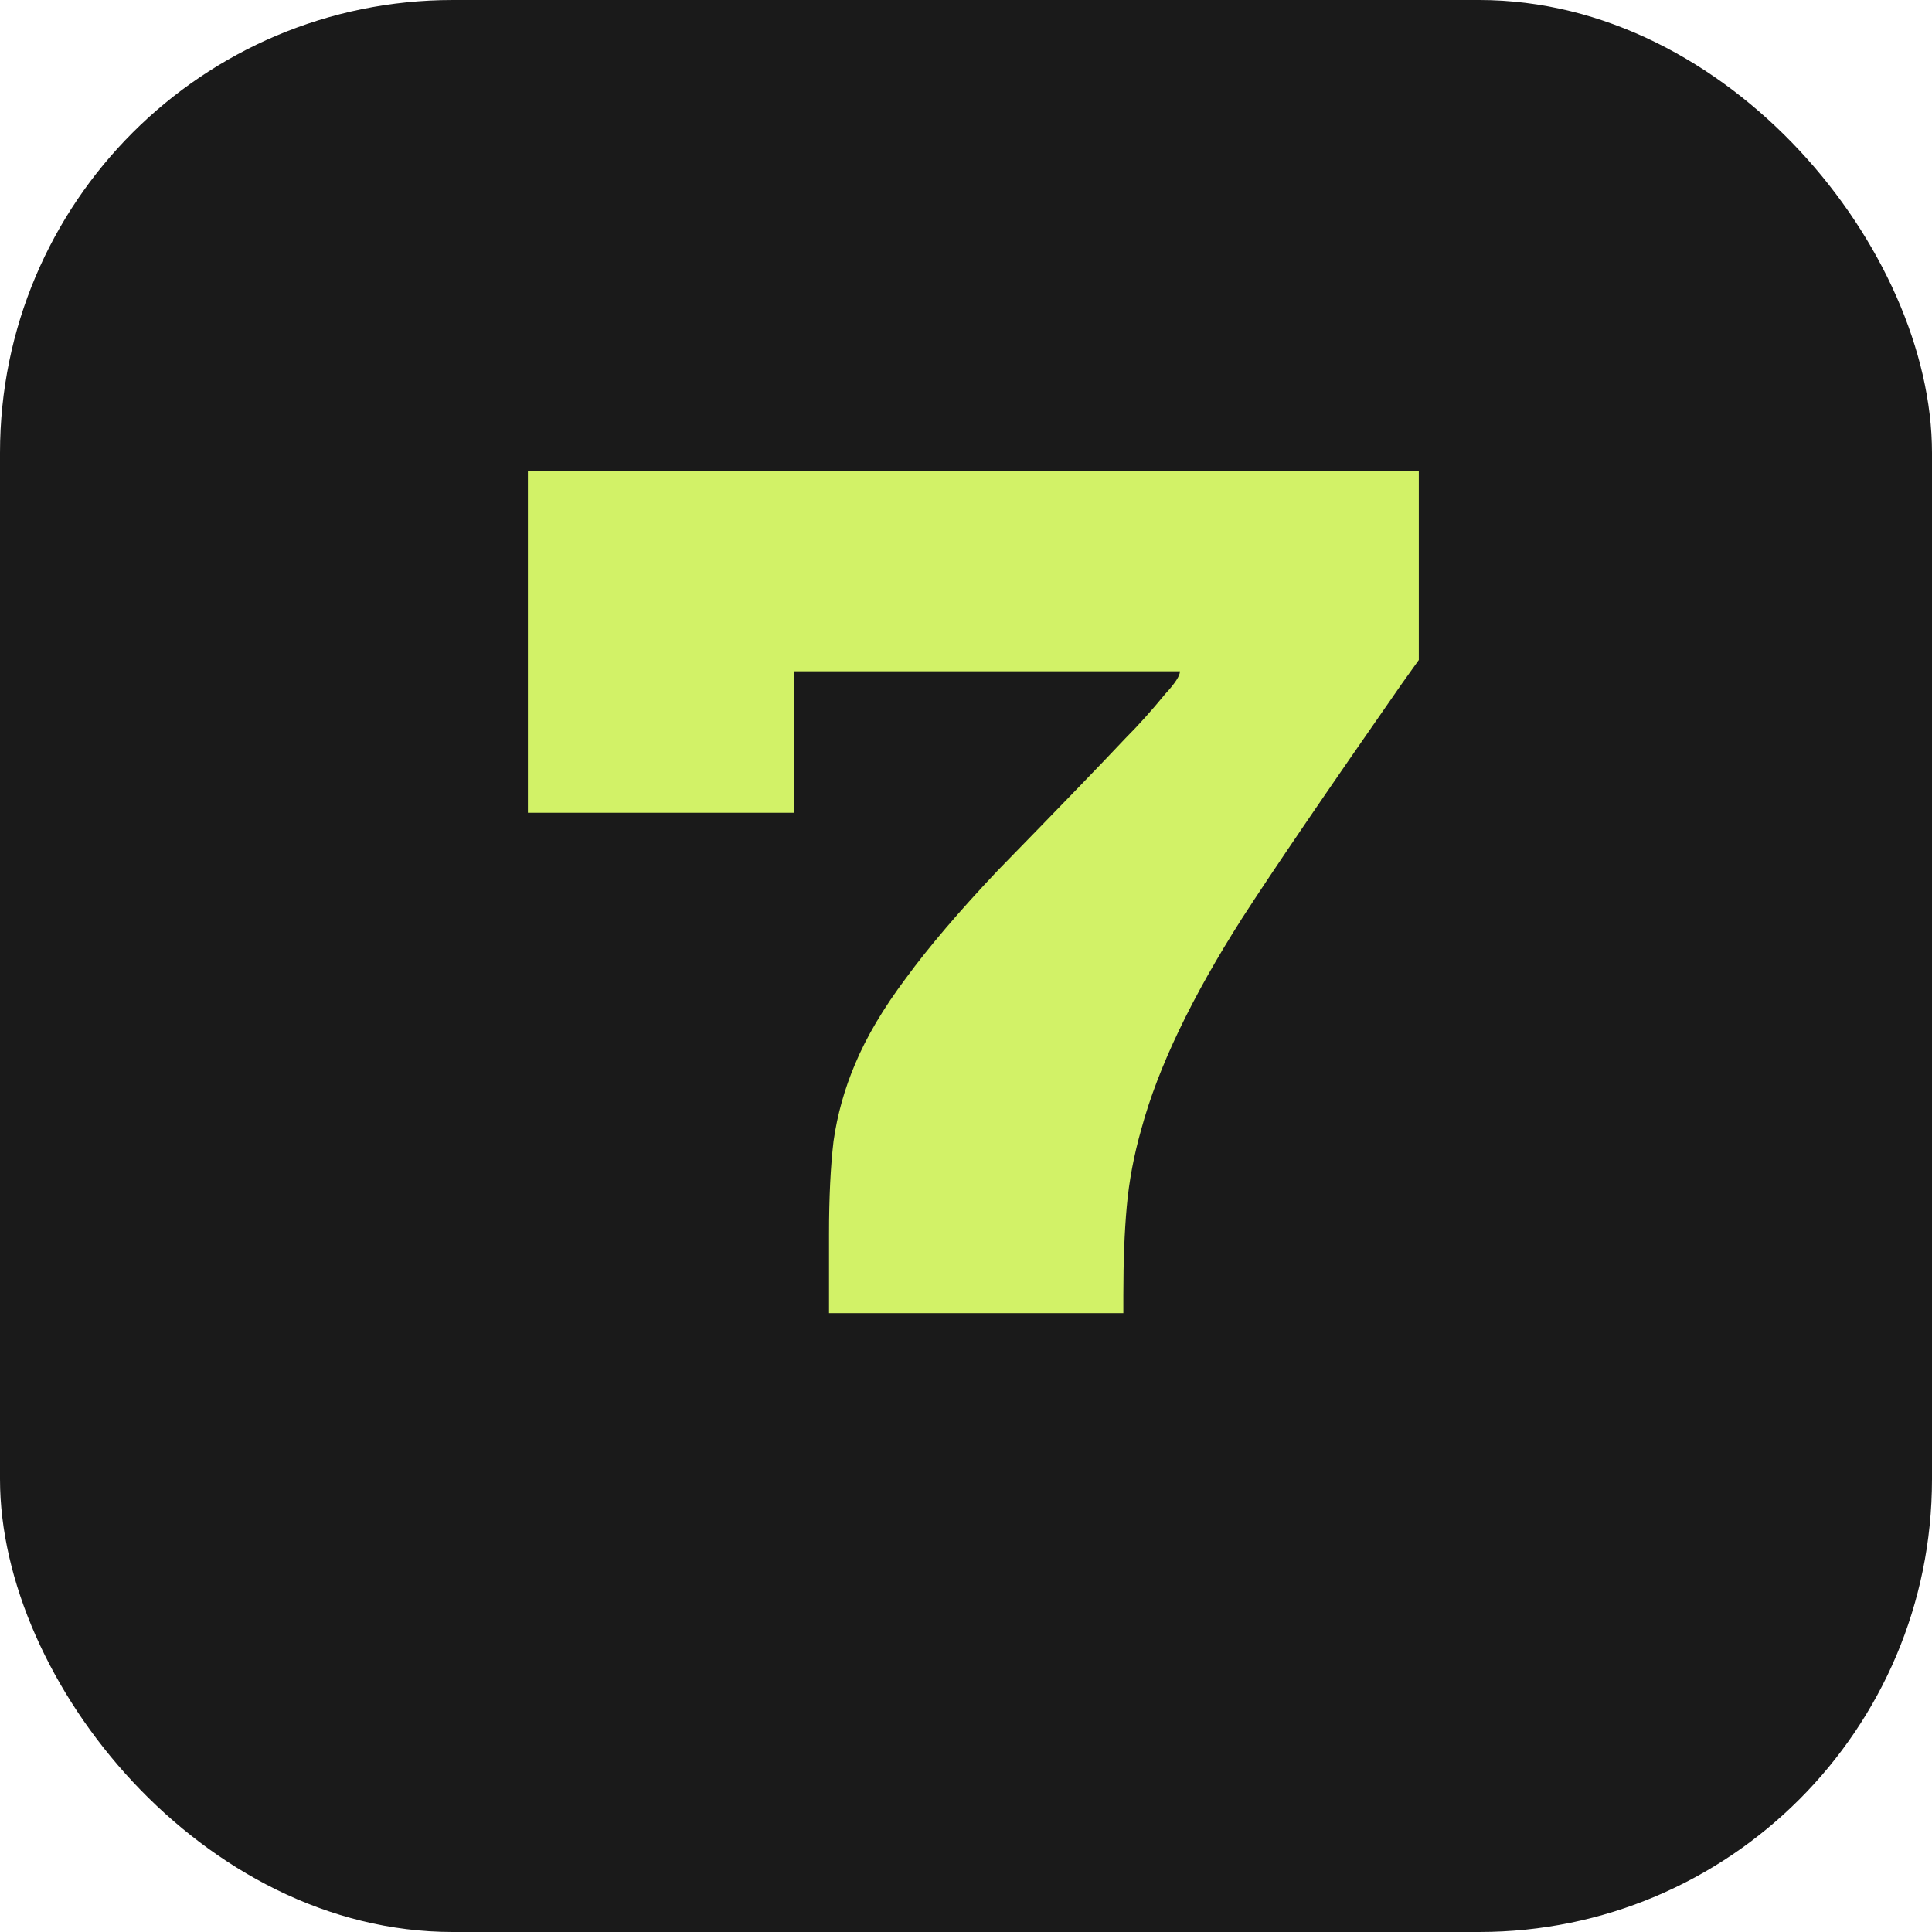
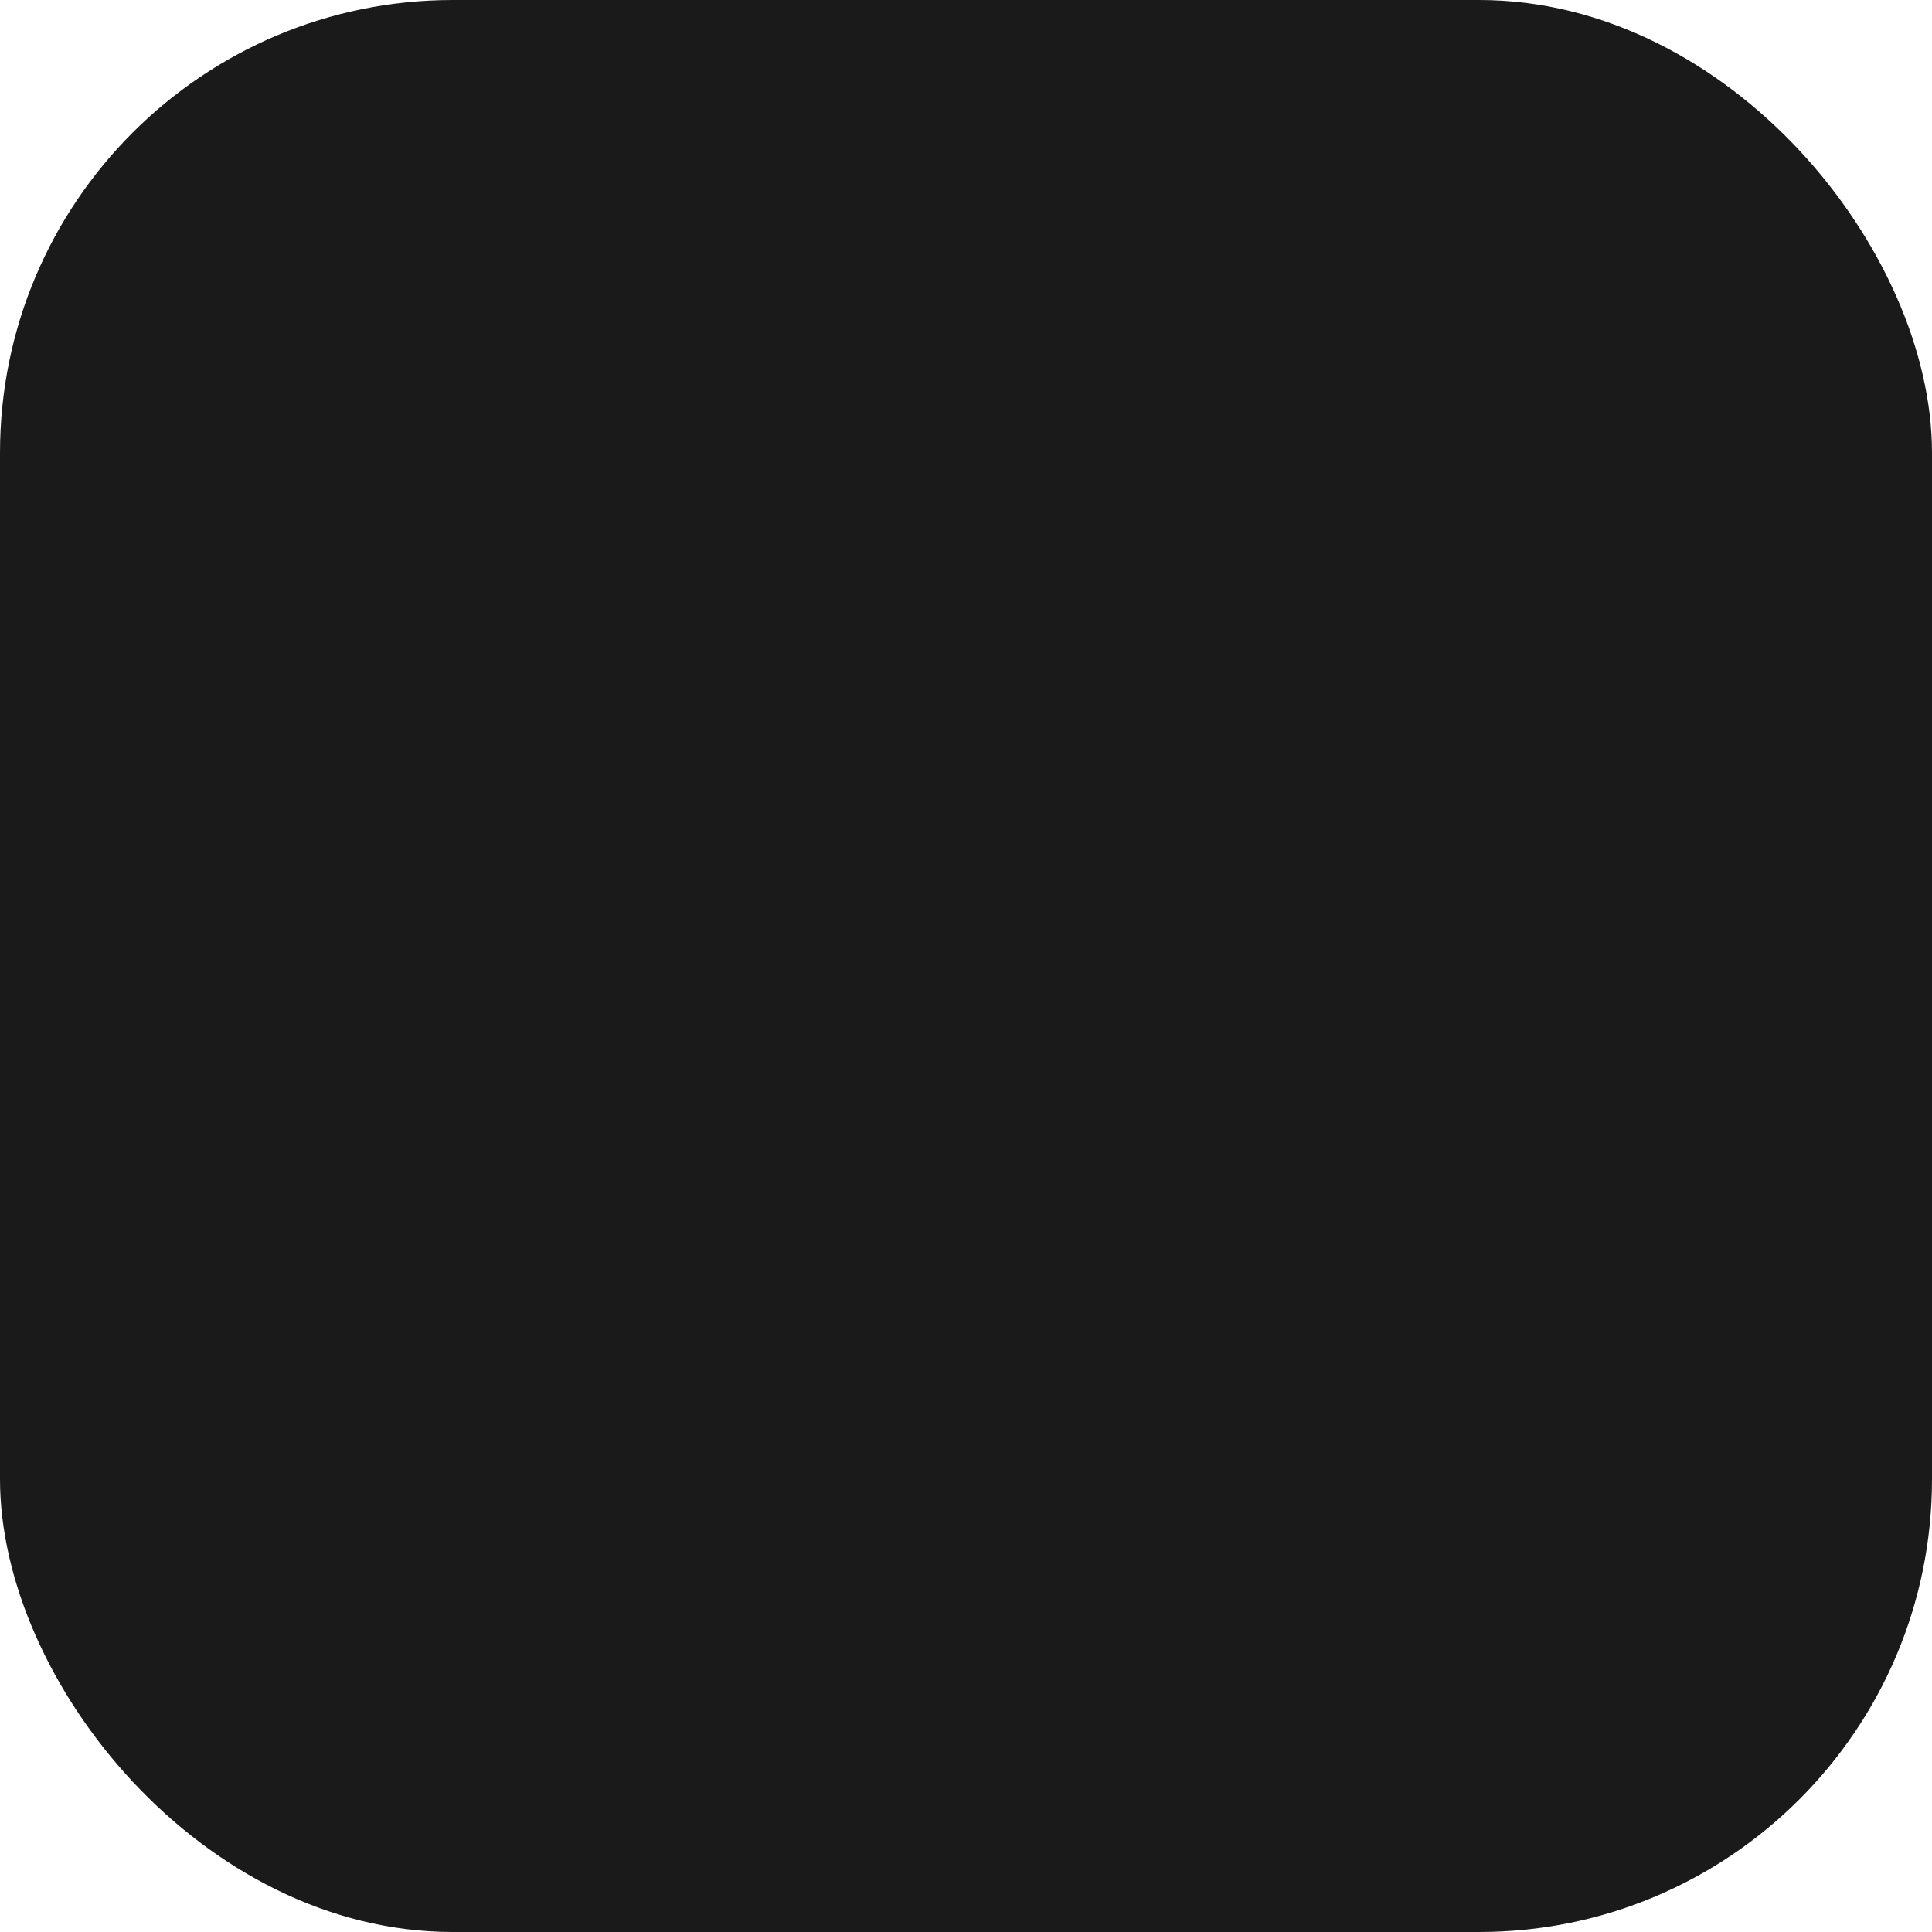
<svg xmlns="http://www.w3.org/2000/svg" width="512" height="512" viewBox="0 0 512 512" fill="none">
  <rect width="512" height="512" rx="120" fill="#1A1A1A" />
-   <path d="M376 124.8V174.9C376 174.9 374.5 177 371.5 181.2C351.3 210.2 337.2 230.9 329.2 243.3C315.8 264.3 306.9 282.9 302.5 299.1C300.5 306.1 299.2 313 298.6 319.8C298 326.4 297.7 334.2 297.7 343.2V348H219.7V327C219.7 317.4 220.1 309.2 220.9 302.4C221.9 295.4 223.8 288.6 226.6 282C229.6 274.8 234.1 267.2 240.1 259.2C246.1 251 254.2 241.5 264.4 230.7C280.8 213.9 292.1 202.2 298.3 195.6C301.7 192.2 305.2 188.3 308.8 183.9C311.4 181.1 312.7 179.1 312.7 177.9H210.4V215.4H139.9V124.8H376Z" fill="#D2F267" />
</svg>